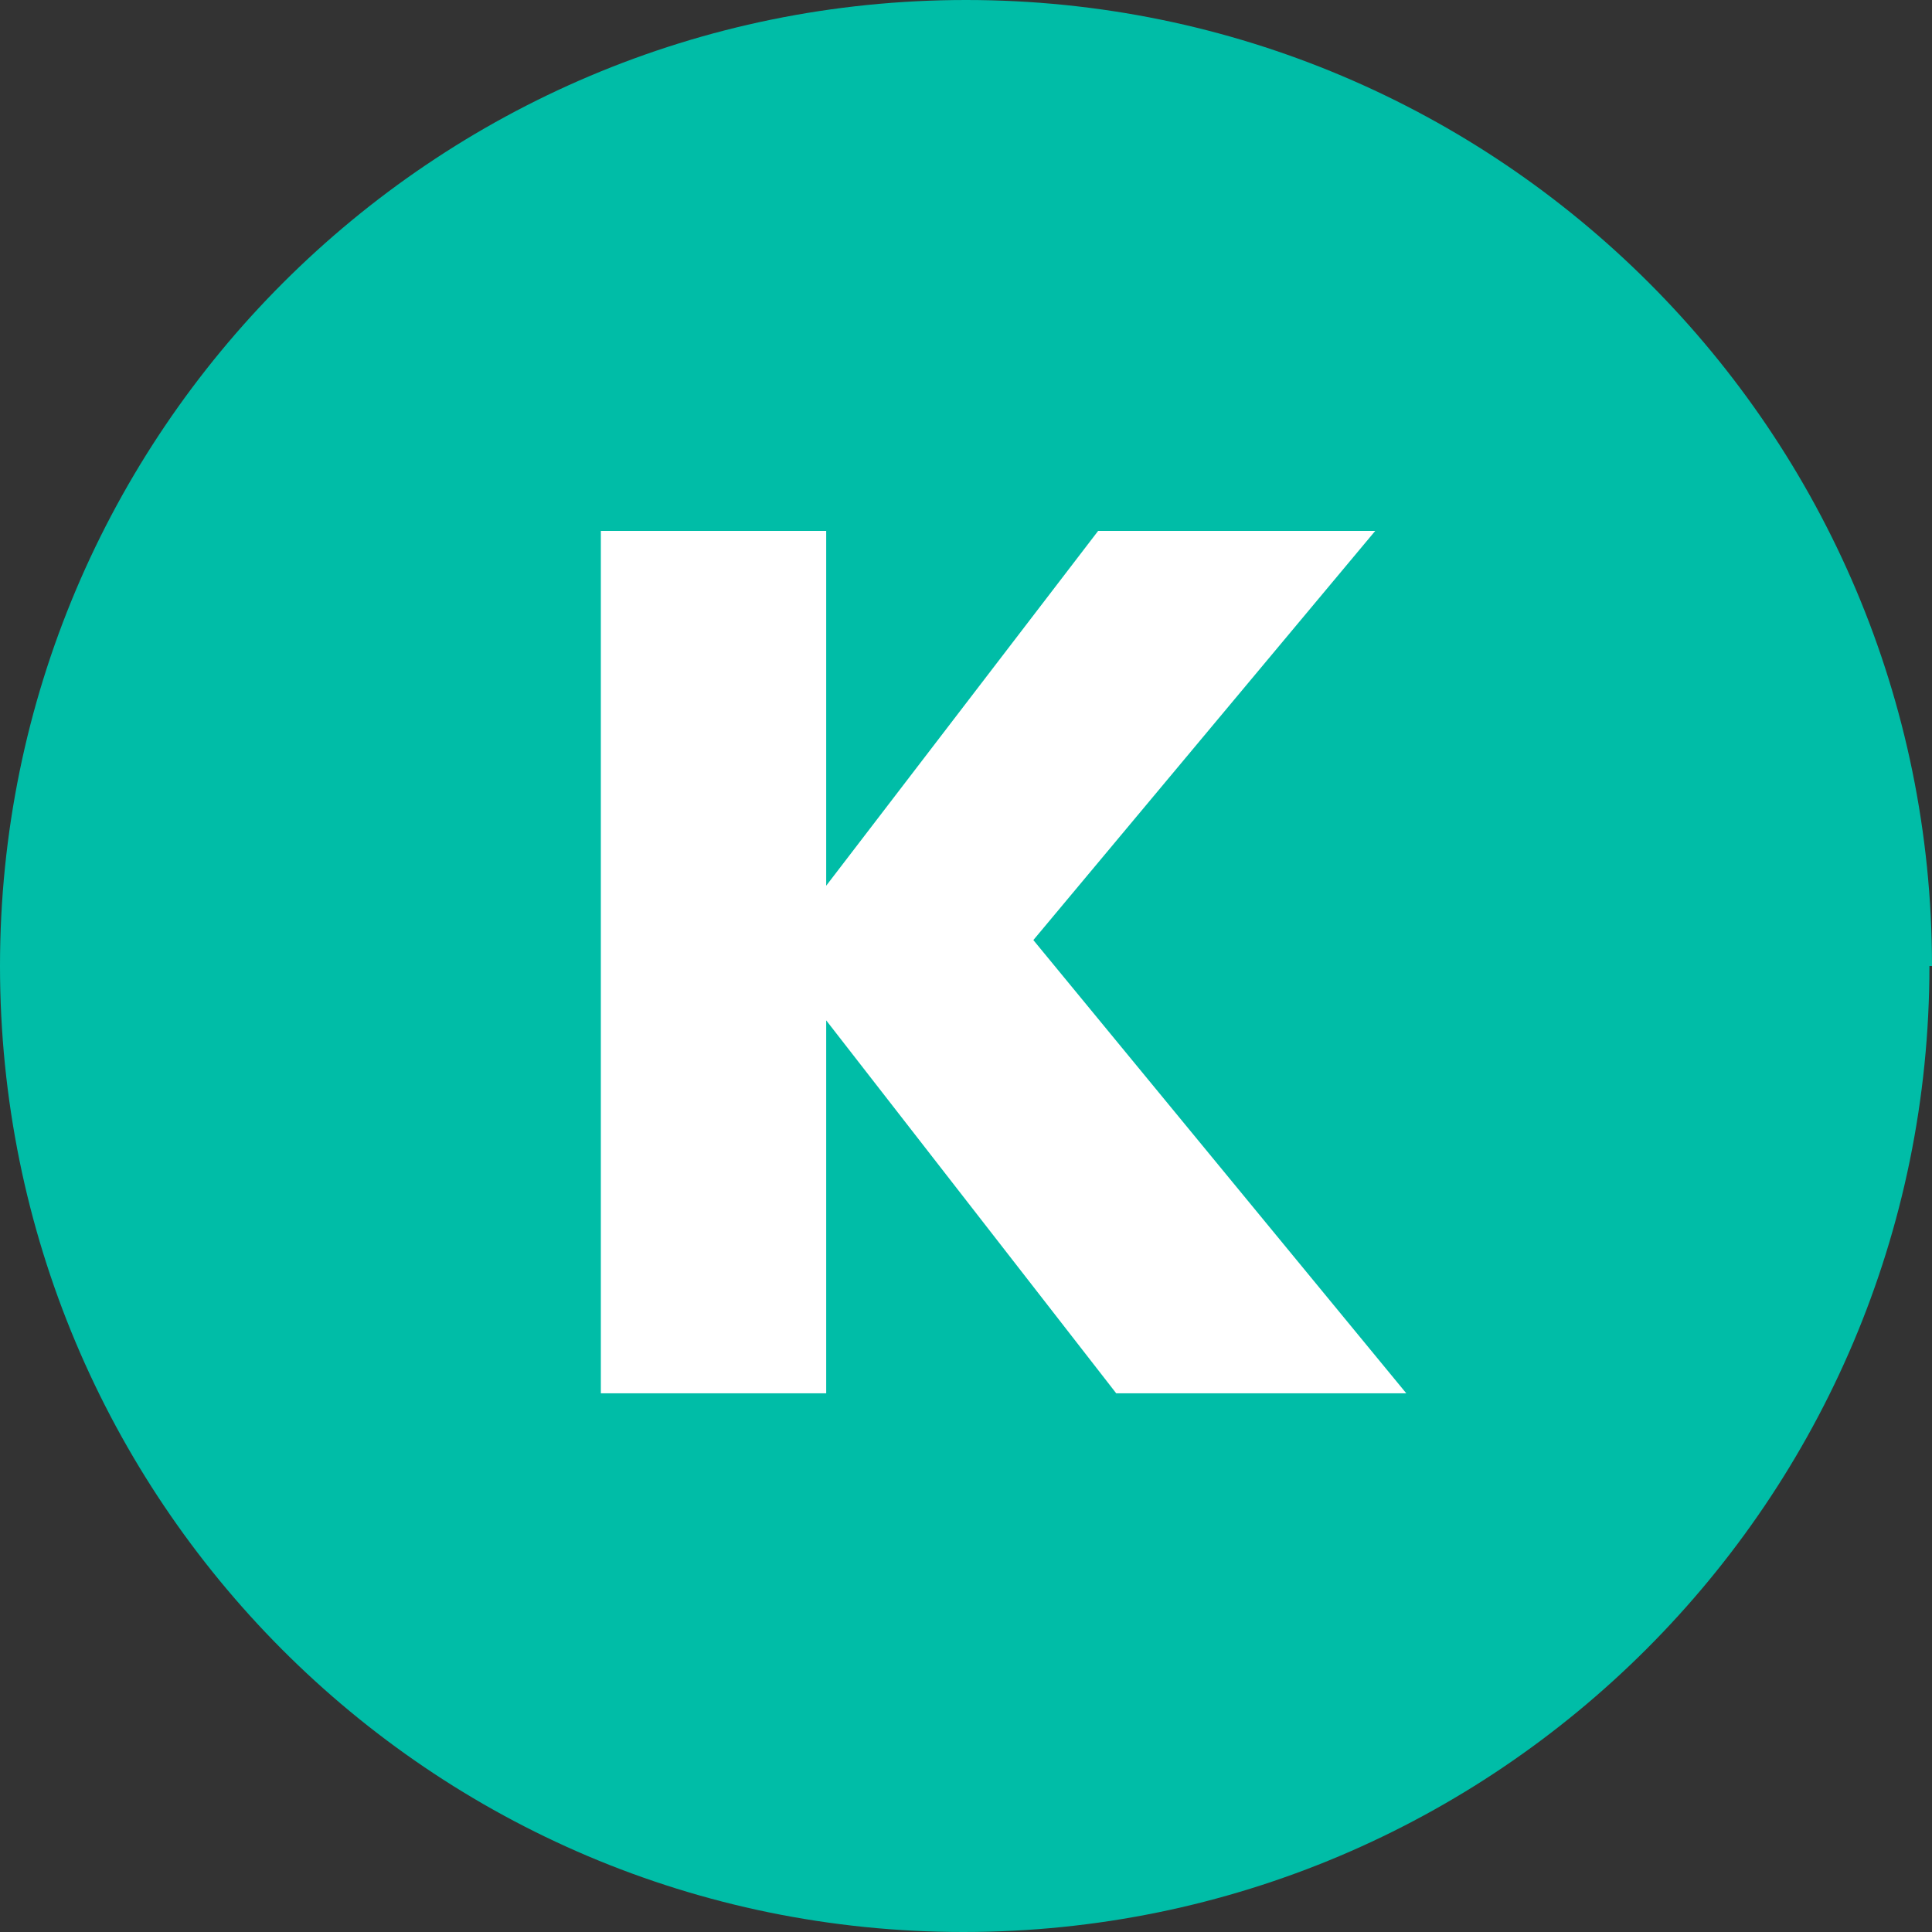
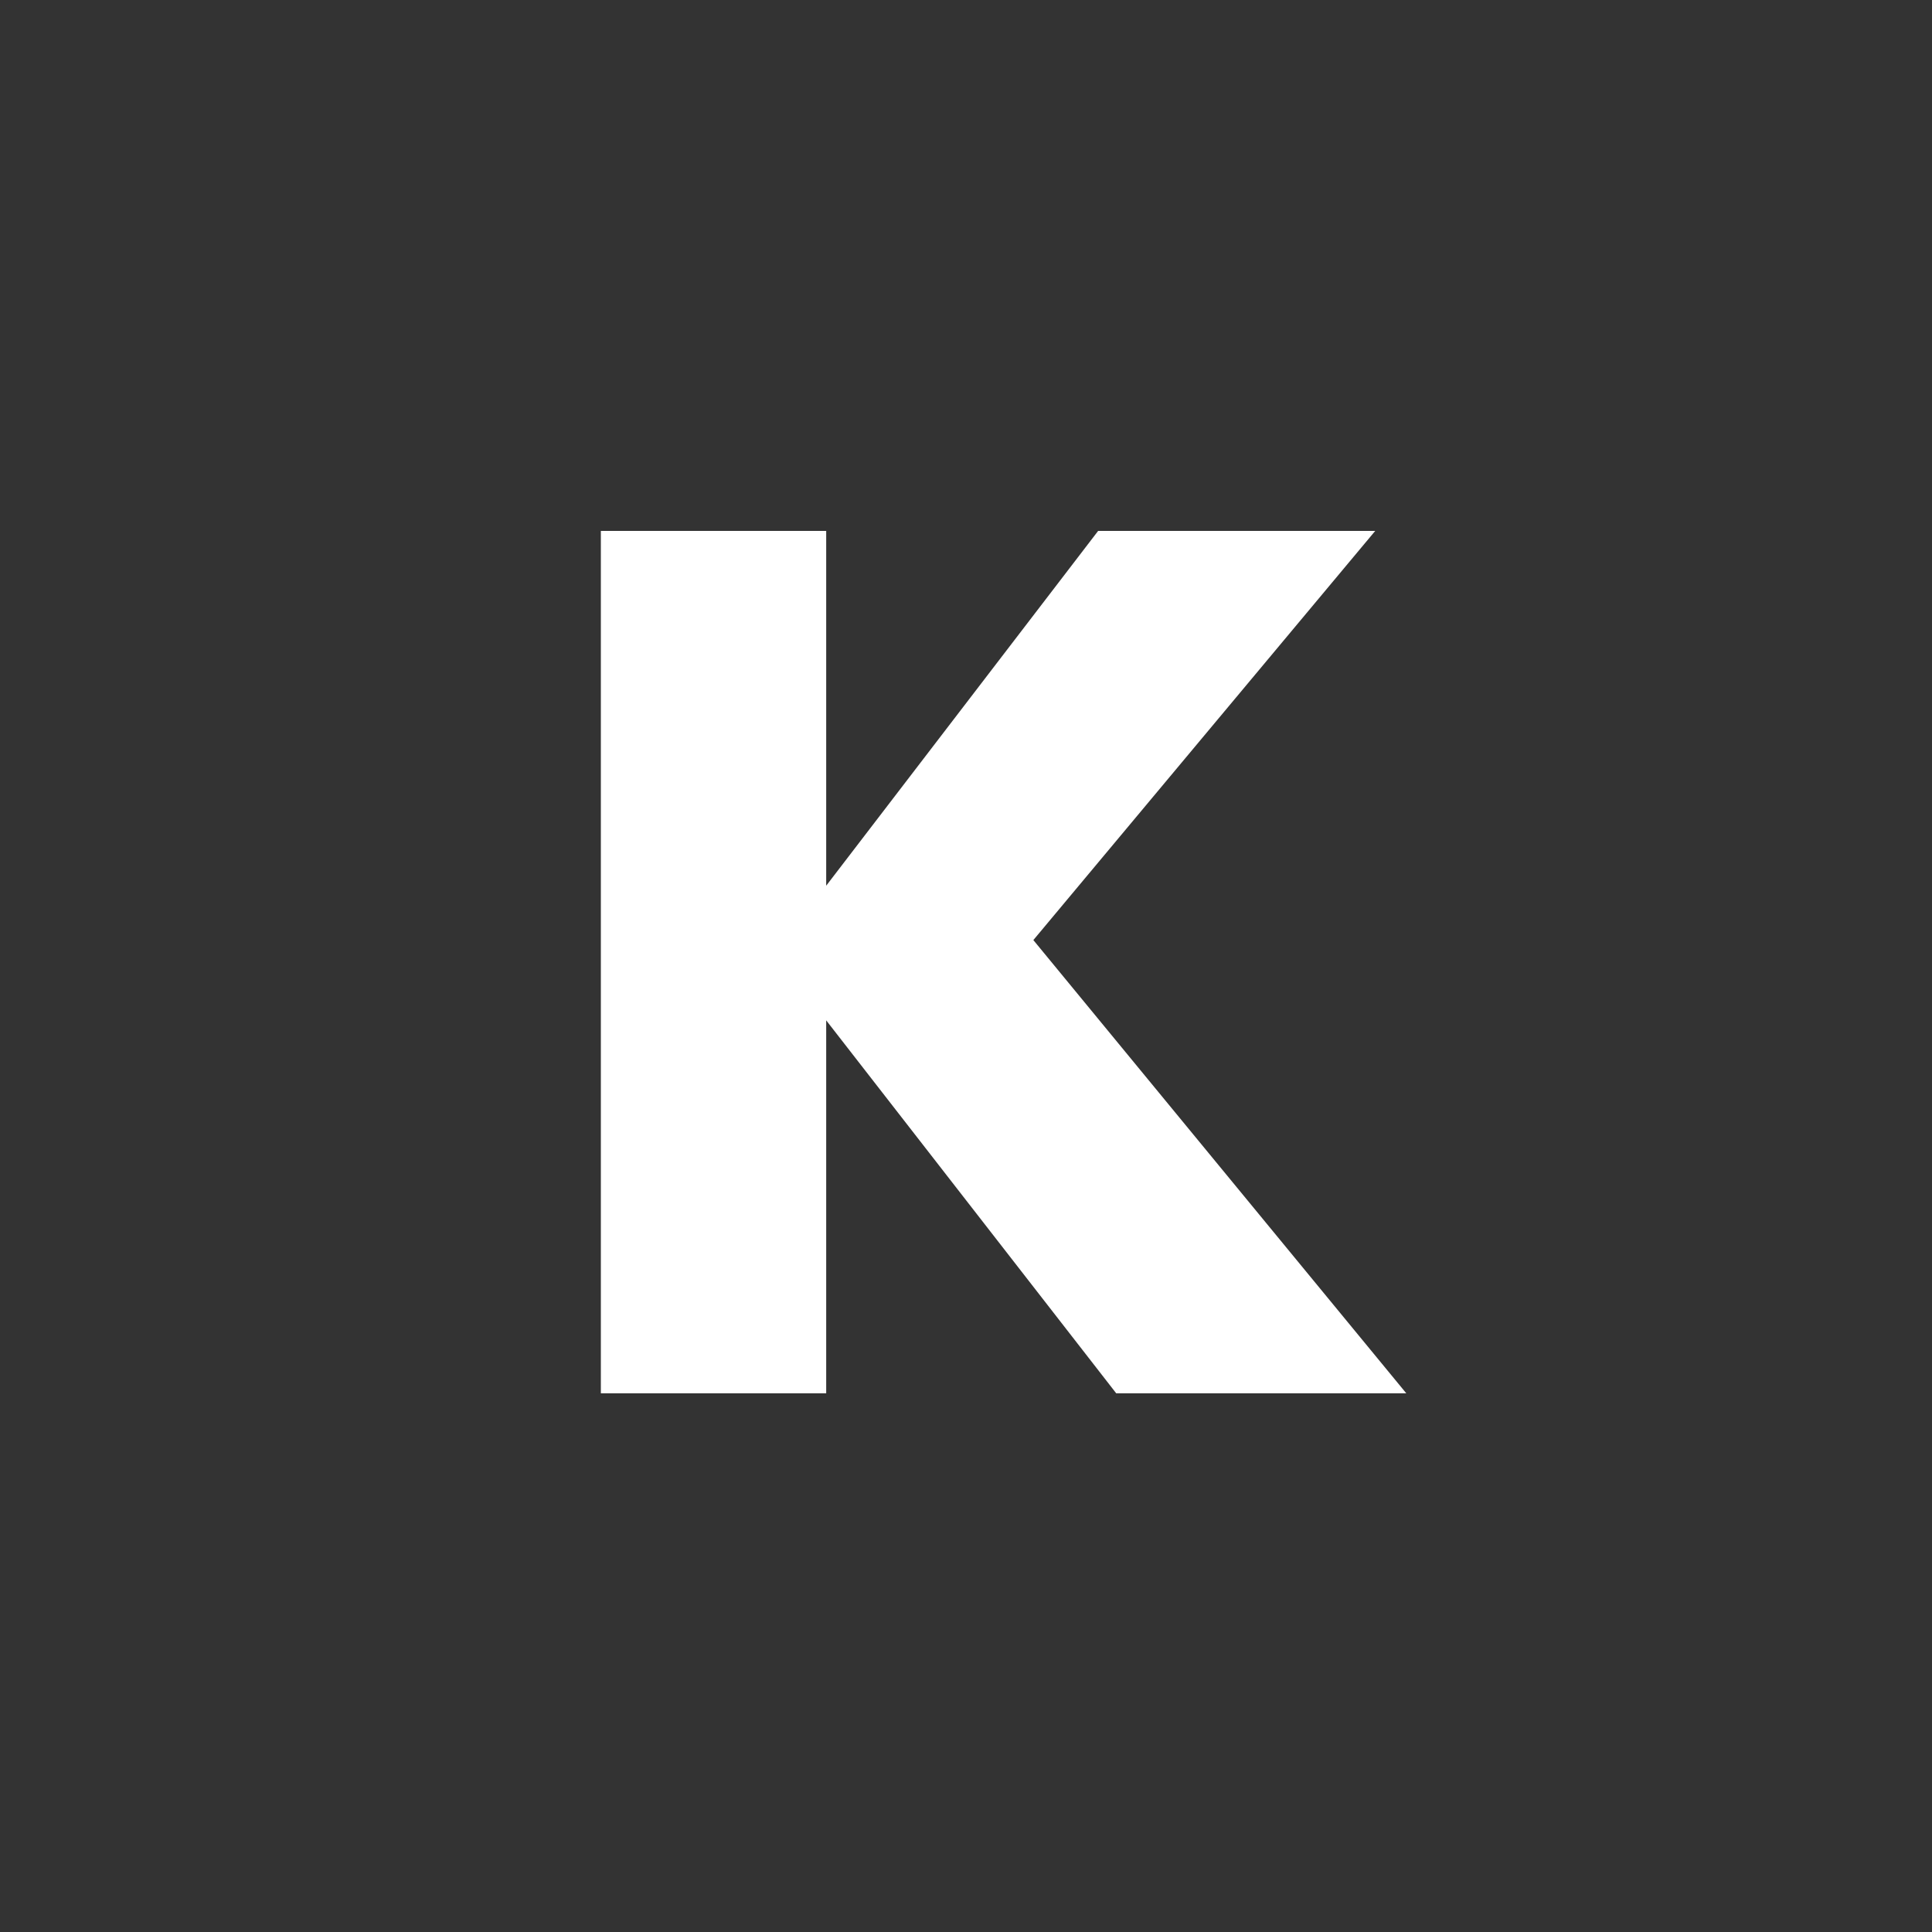
<svg xmlns="http://www.w3.org/2000/svg" width="36" height="36" viewBox="0 0 36 36" fill="none">
  <rect x="0" y="0" width="36" height="36" fill="#333333" stroke="none" />
-   <path d="M35.952 18C35.952 27.941 27.893 36 17.952 36C8.011 36 0 27.941 0 18C0 8.059 8.059 0 18 0C27.941 0 36 8.059 36 18H35.952Z" fill="#00BDA7" />
  <path d="M20.462 9.893H25.625L19.255 17.517L26.204 25.962H20.799L15.395 19.013V25.962H11.196V9.893H15.395V16.504L20.462 9.893Z" fill="white" />
</svg>